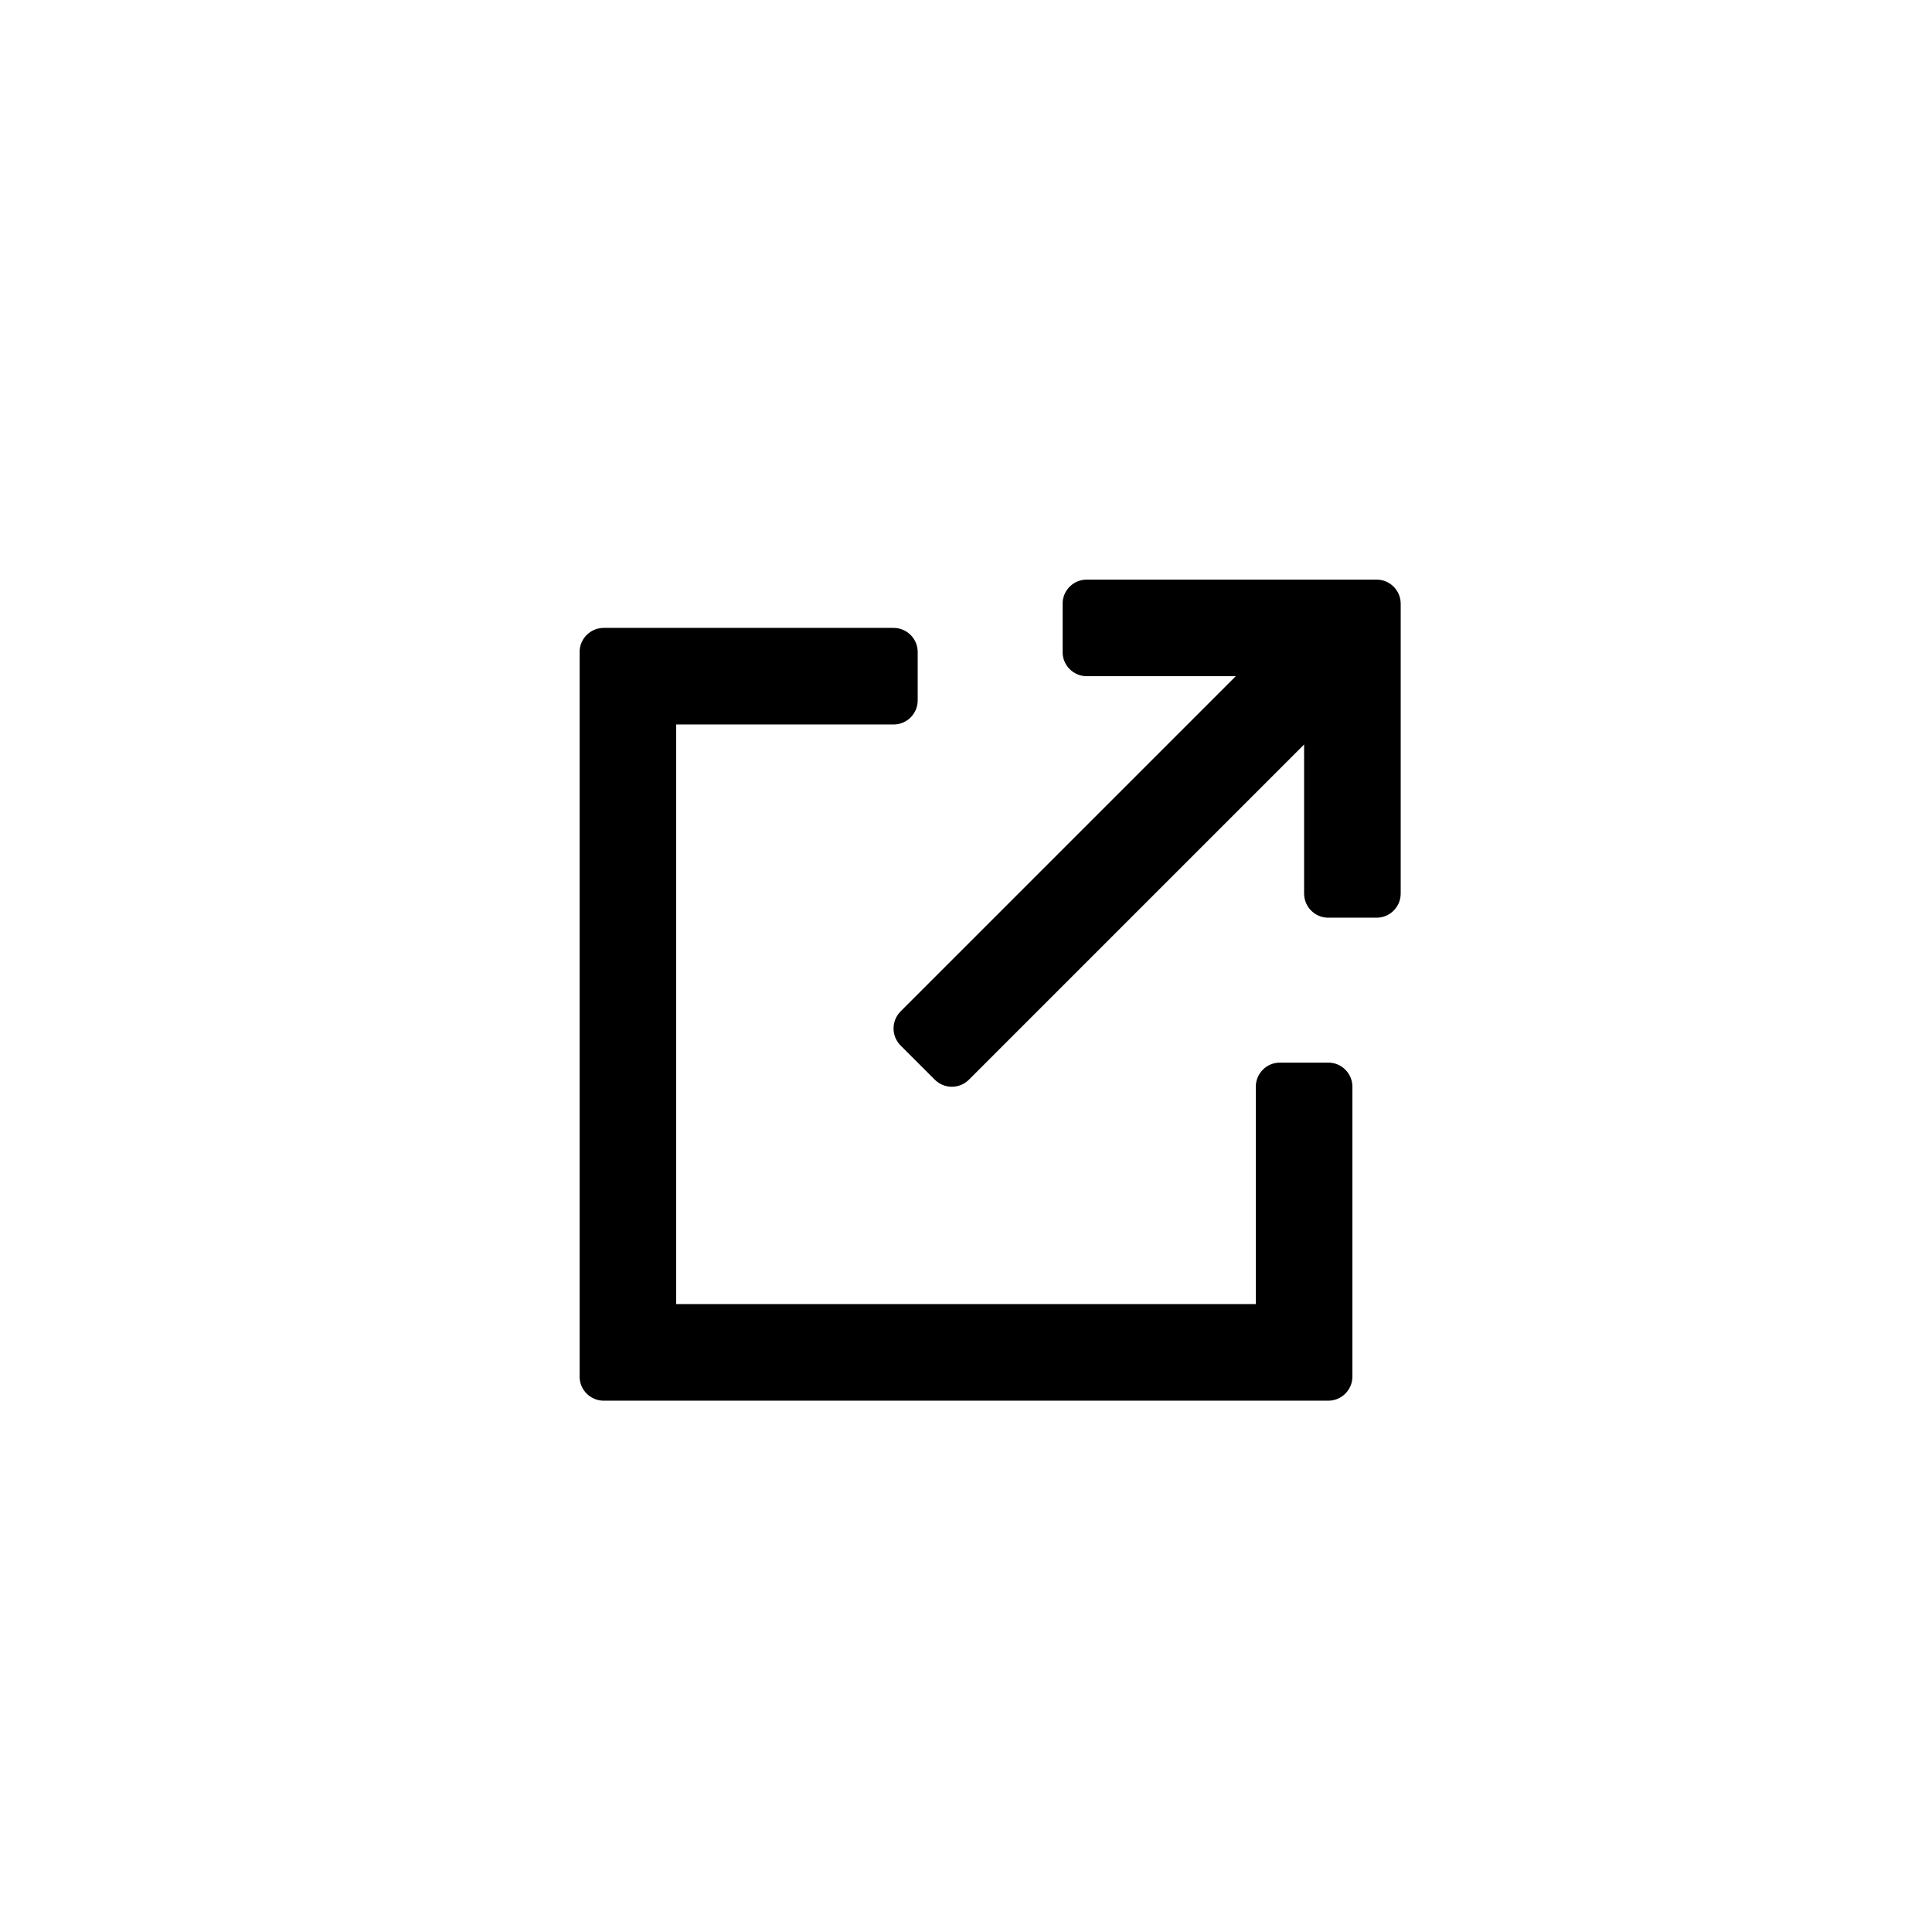
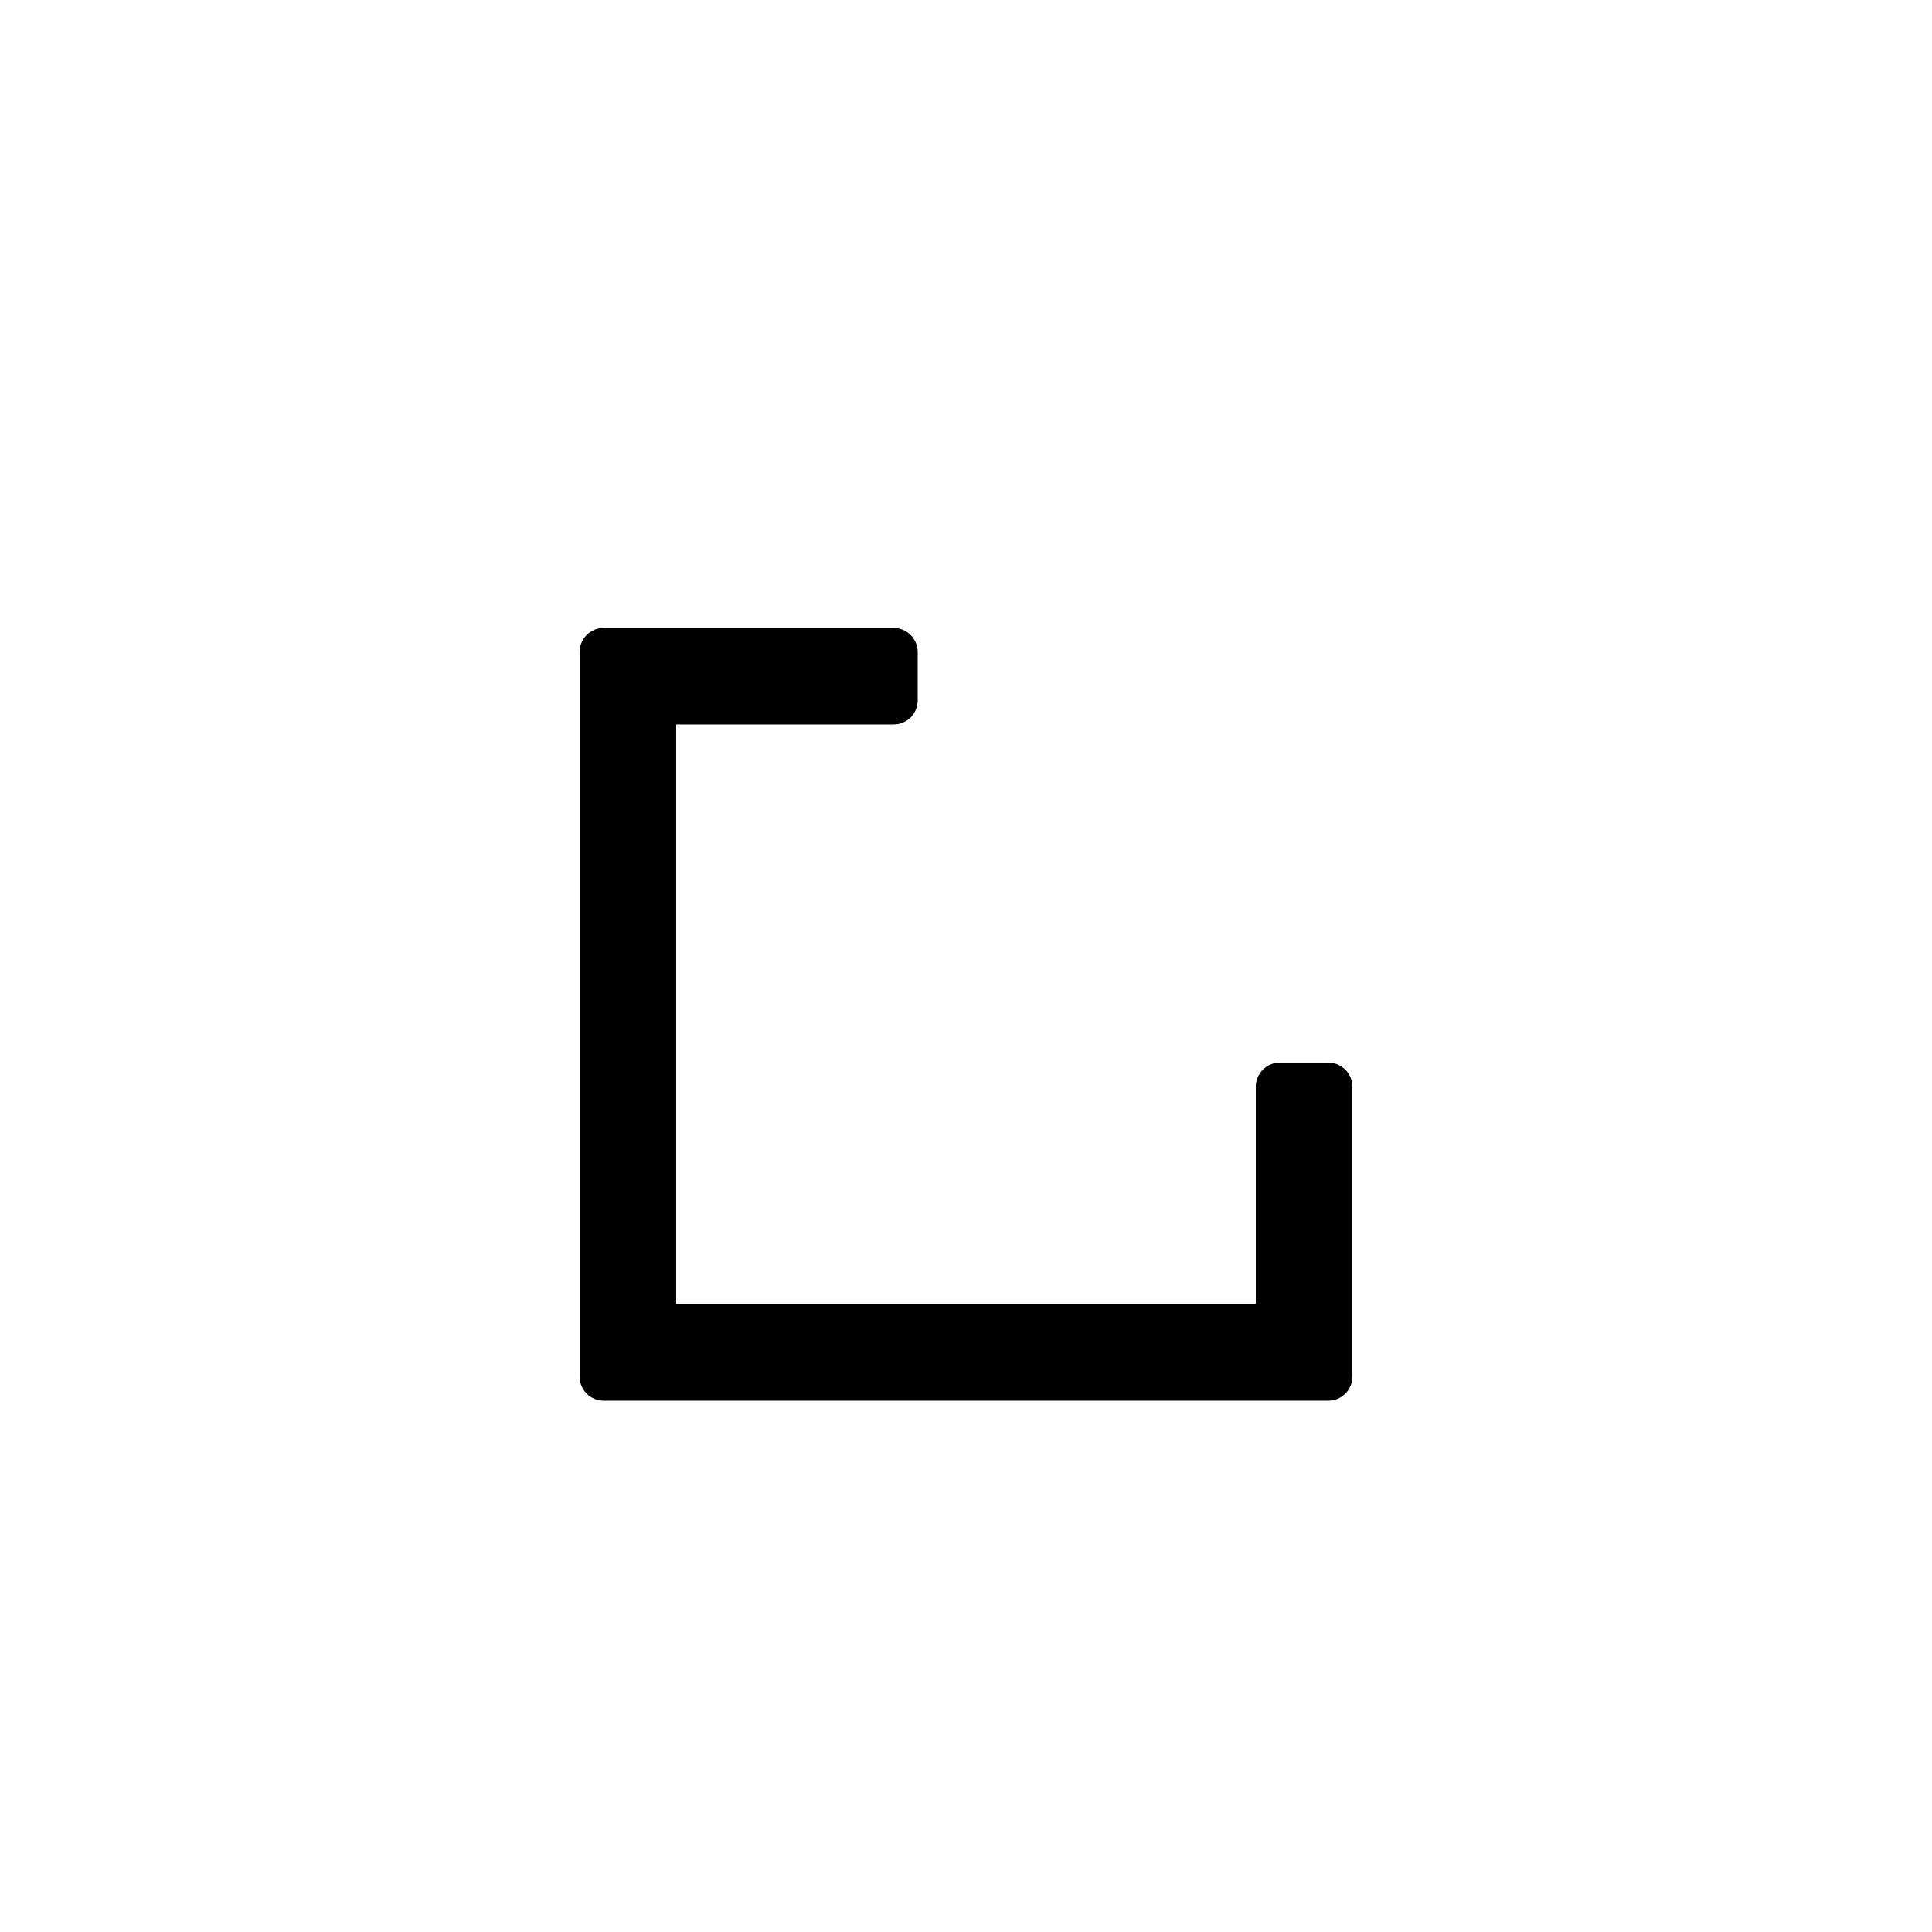
<svg xmlns="http://www.w3.org/2000/svg" viewBox="0 0 1024 1024" fill="none">
-   <path fill-rule="evenodd" clip-rule="evenodd" d="M563.2 319.999C563.2 312.93 568.931 307.199 576 307.199H729.6C736.669 307.199 742.4 312.93 742.4 319.999V473.599C742.4 480.668 736.669 486.399 729.6 486.399H704C696.931 486.399 691.2 480.668 691.2 473.599V394.603L513.553 572.25C508.554 577.249 500.45 577.249 495.451 572.25L477.349 554.148C472.35 549.15 472.35 541.045 477.349 536.046L654.996 358.399L576 358.399C568.931 358.399 563.2 352.668 563.2 345.599V319.999Z" fill="black" />
  <path fill-rule="evenodd" clip-rule="evenodd" d="M307.2 345.599C307.2 338.53 312.931 332.799 320 332.799H473.6C480.669 332.799 486.4 338.53 486.4 345.599V371.199C486.4 378.268 480.669 383.999 473.6 383.999H358.4V691.199H665.6V575.999C665.6 568.93 671.331 563.199 678.4 563.199H704C711.069 563.199 716.8 568.93 716.8 575.999V729.599C716.8 736.668 711.069 742.399 704 742.399H320C312.931 742.399 307.2 736.668 307.2 729.599V345.599Z" fill="black" />
</svg>